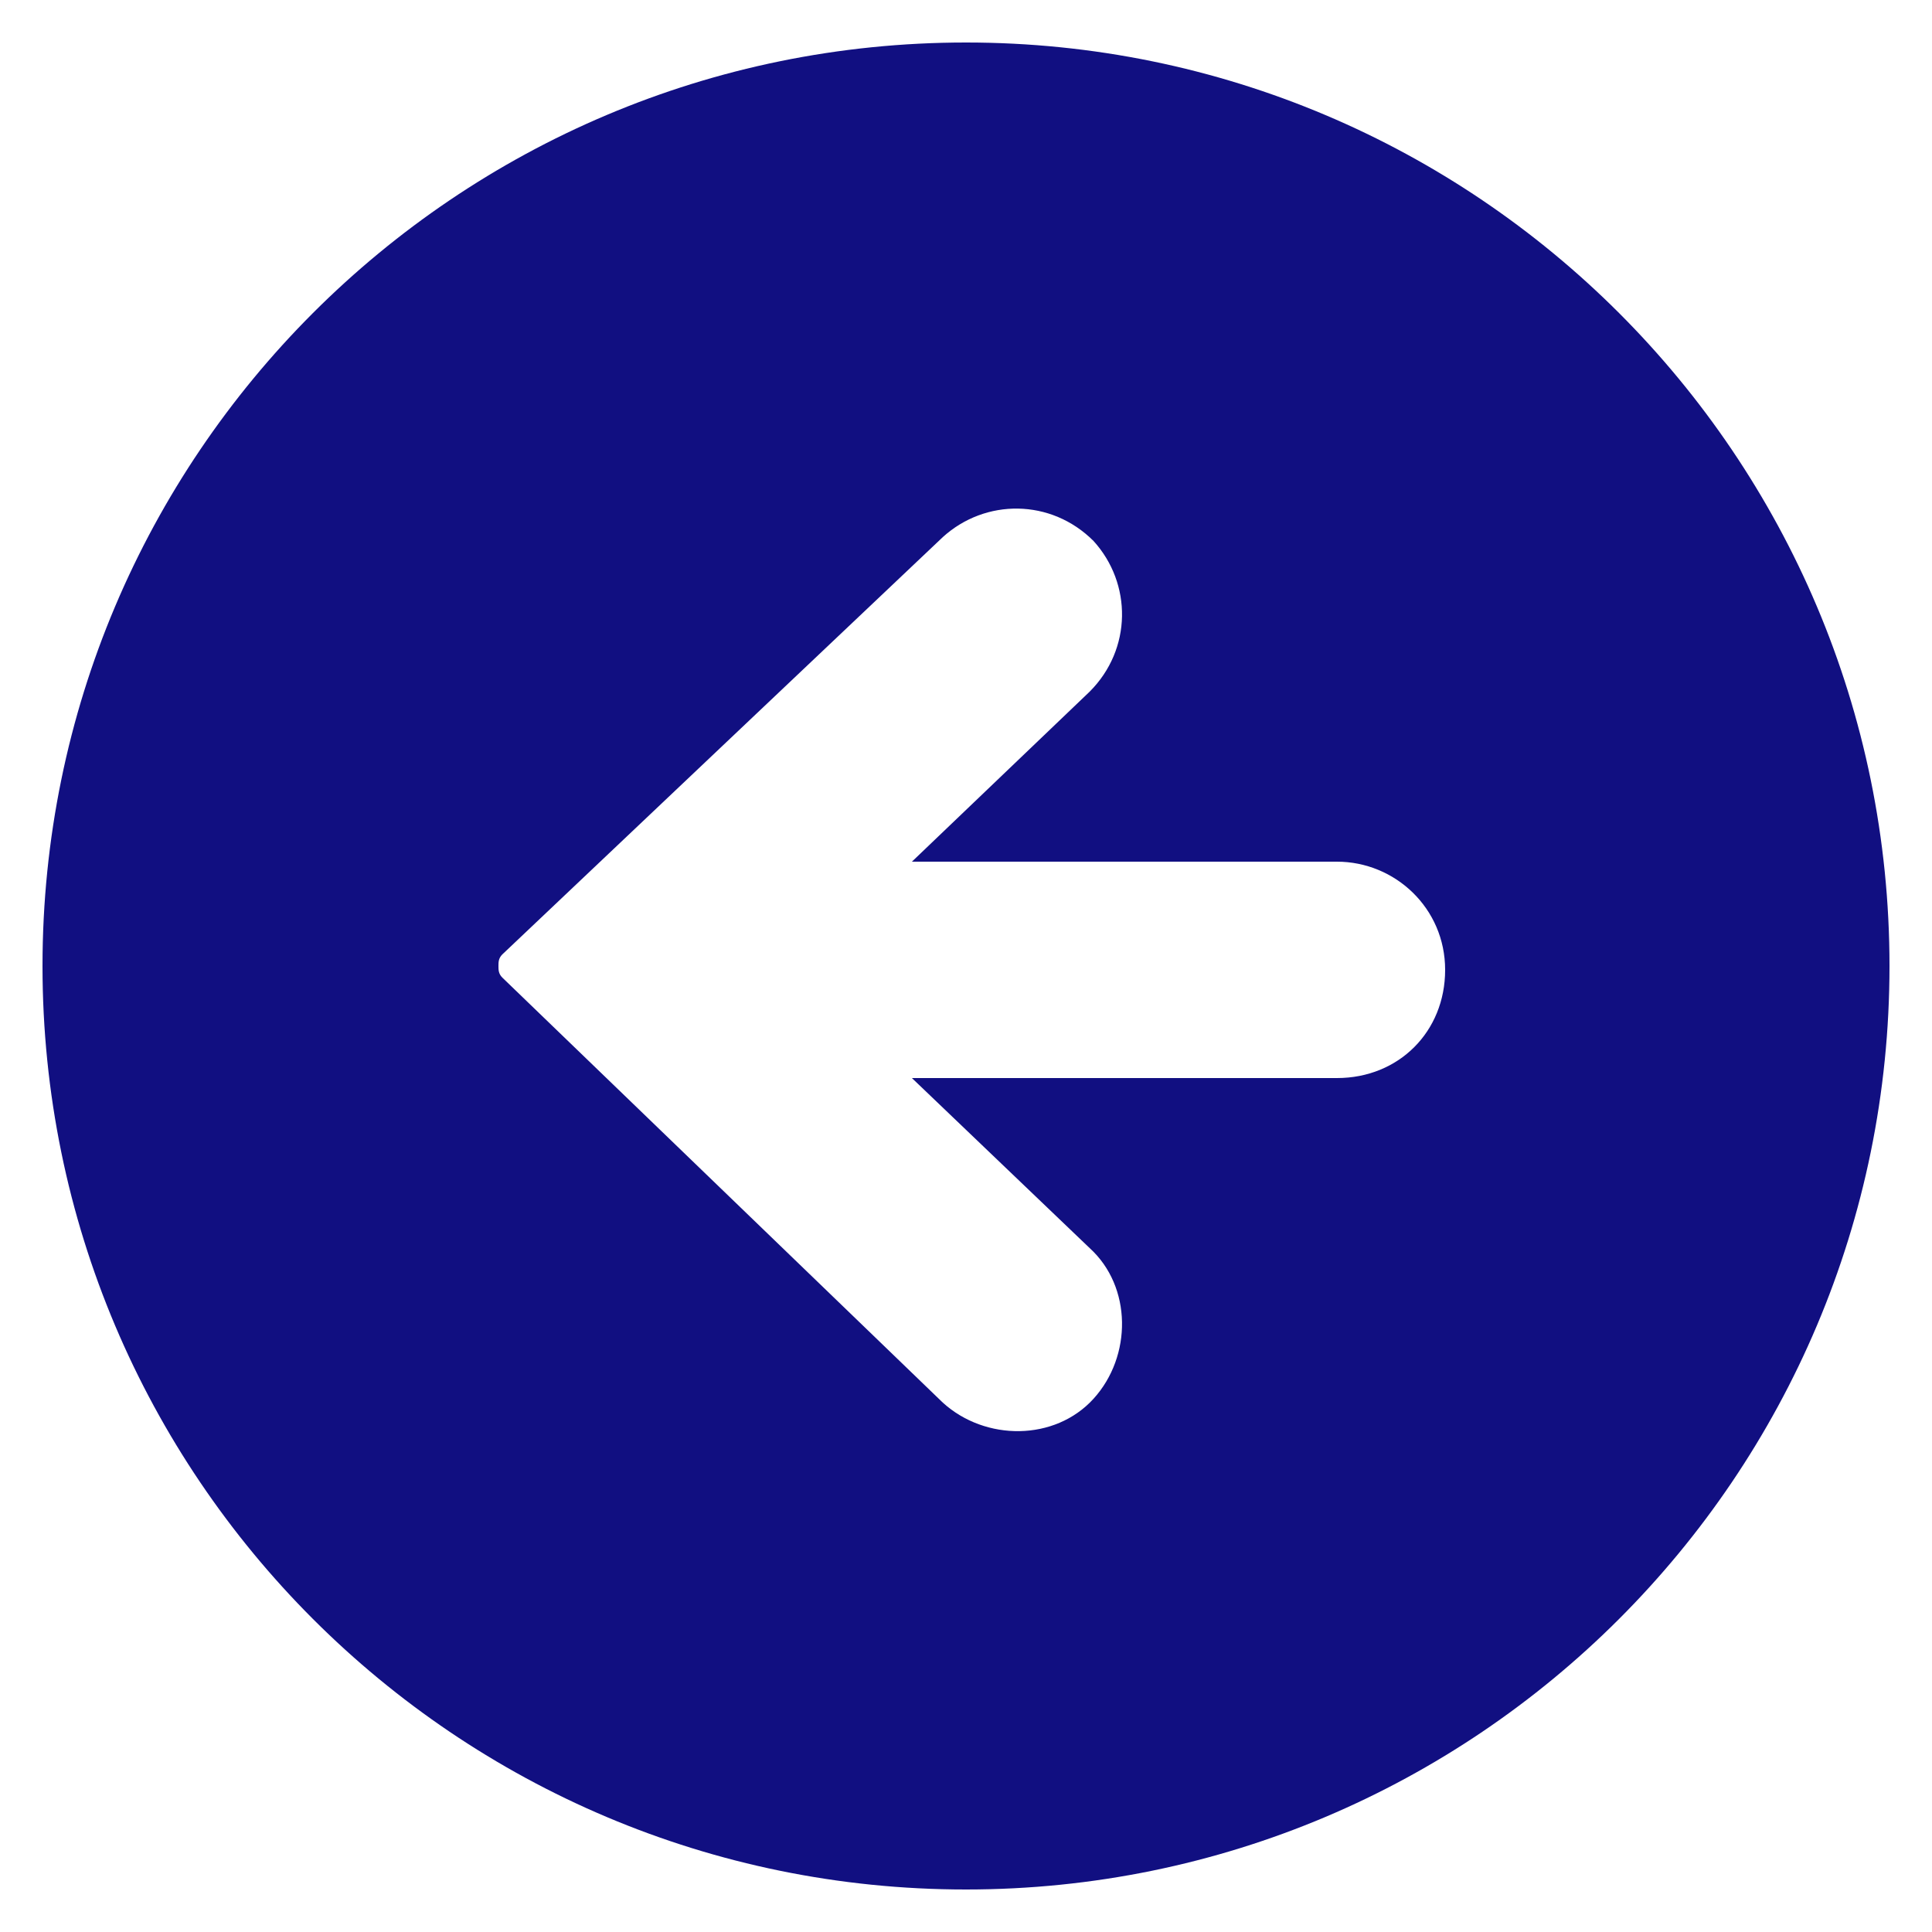
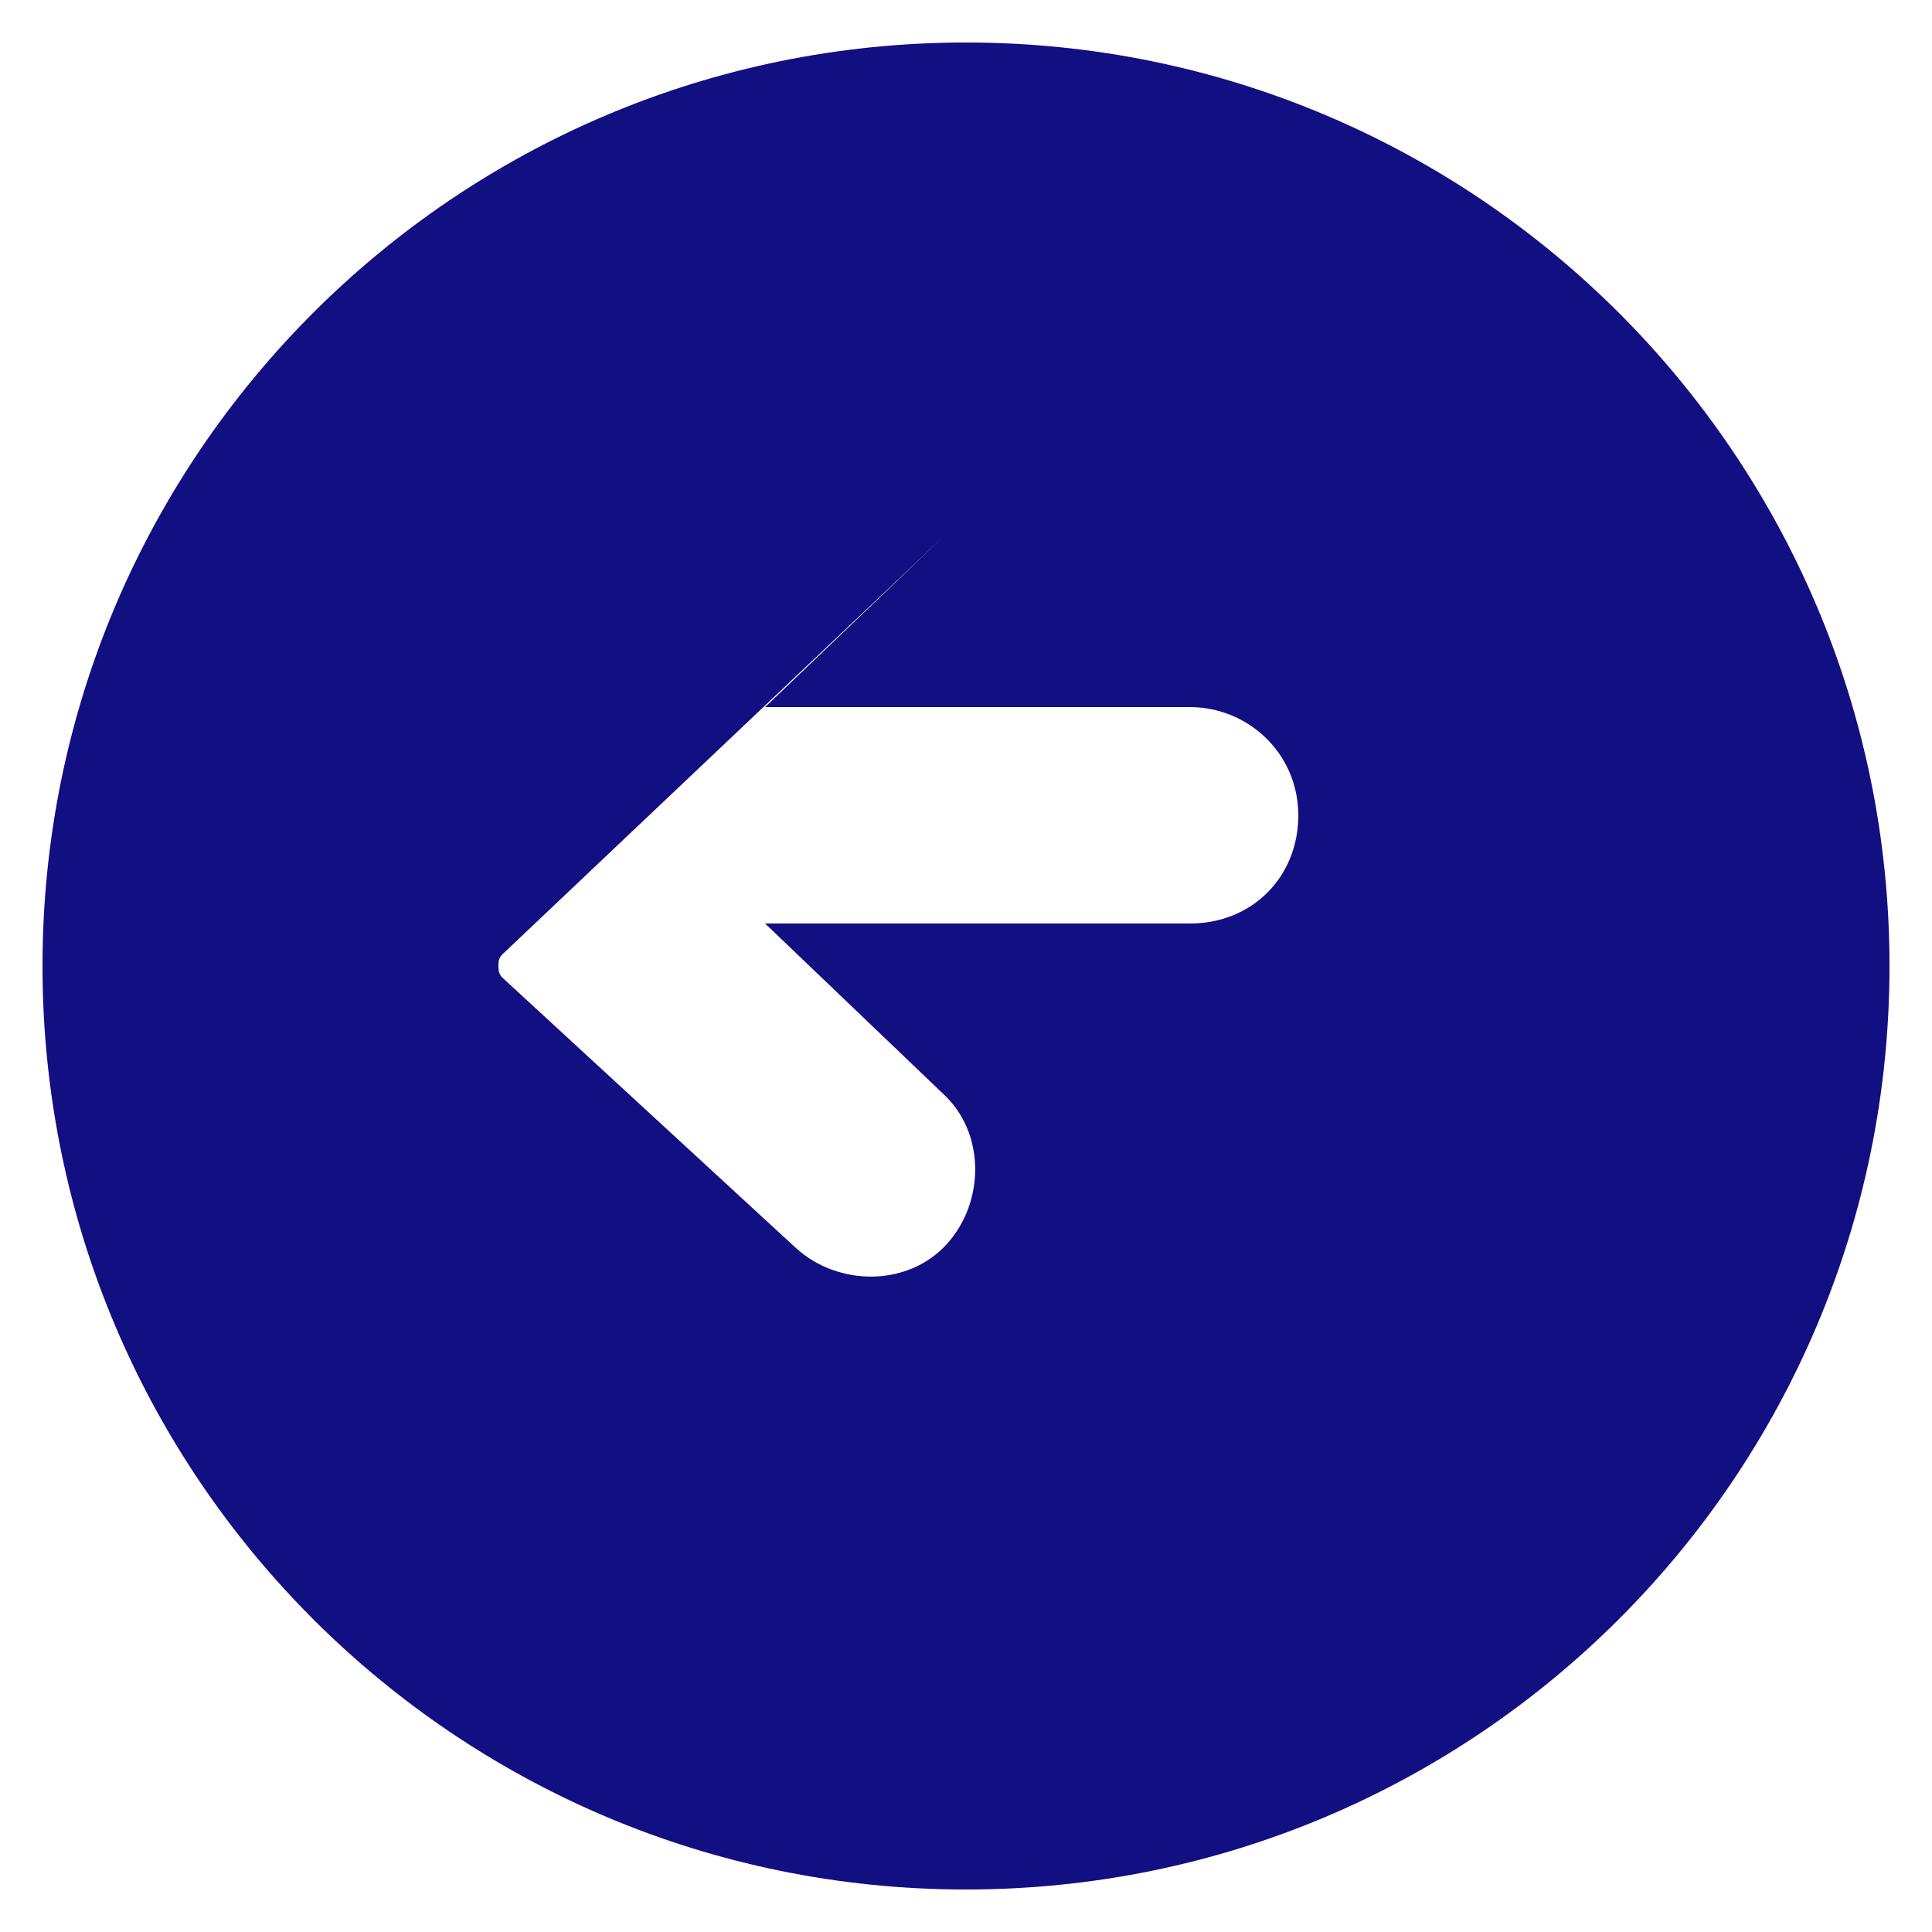
<svg xmlns="http://www.w3.org/2000/svg" viewBox="0 0 50 50" style="enable-background:new 0 0 50 50" xml:space="preserve">
-   <path d="M1.1 25c0 13.2 10.7 23.9 23.9 23.9S48.9 38.2 48.9 25 38.2 1.1 25 1.1 1.1 11.8 1.1 25zm11.8 0c0-.1 0-.2.1-.3l11.4-10.8c1.1-1 2.8-1 3.9.1 1 1.1 1 2.8-.1 3.9l-4.6 4.4h11c1.5 0 2.8 1.2 2.8 2.8s-1.2 2.8-2.8 2.8h-11l4.6 4.4c1.1 1 1.1 2.8.1 3.9s-2.8 1.1-3.9.1L13 25.3c-.1-.1-.1-.2-.1-.3z" style="fill:#110f81" />
+   <path d="M1.1 25c0 13.2 10.7 23.9 23.9 23.9S48.9 38.2 48.9 25 38.2 1.1 25 1.1 1.1 11.8 1.1 25zm11.8 0c0-.1 0-.2.1-.3l11.4-10.8l-4.6 4.4h11c1.5 0 2.8 1.2 2.8 2.8s-1.2 2.8-2.8 2.8h-11l4.6 4.4c1.1 1 1.1 2.8.1 3.9s-2.8 1.1-3.9.1L13 25.3c-.1-.1-.1-.2-.1-.3z" style="fill:#110f81" />
</svg>